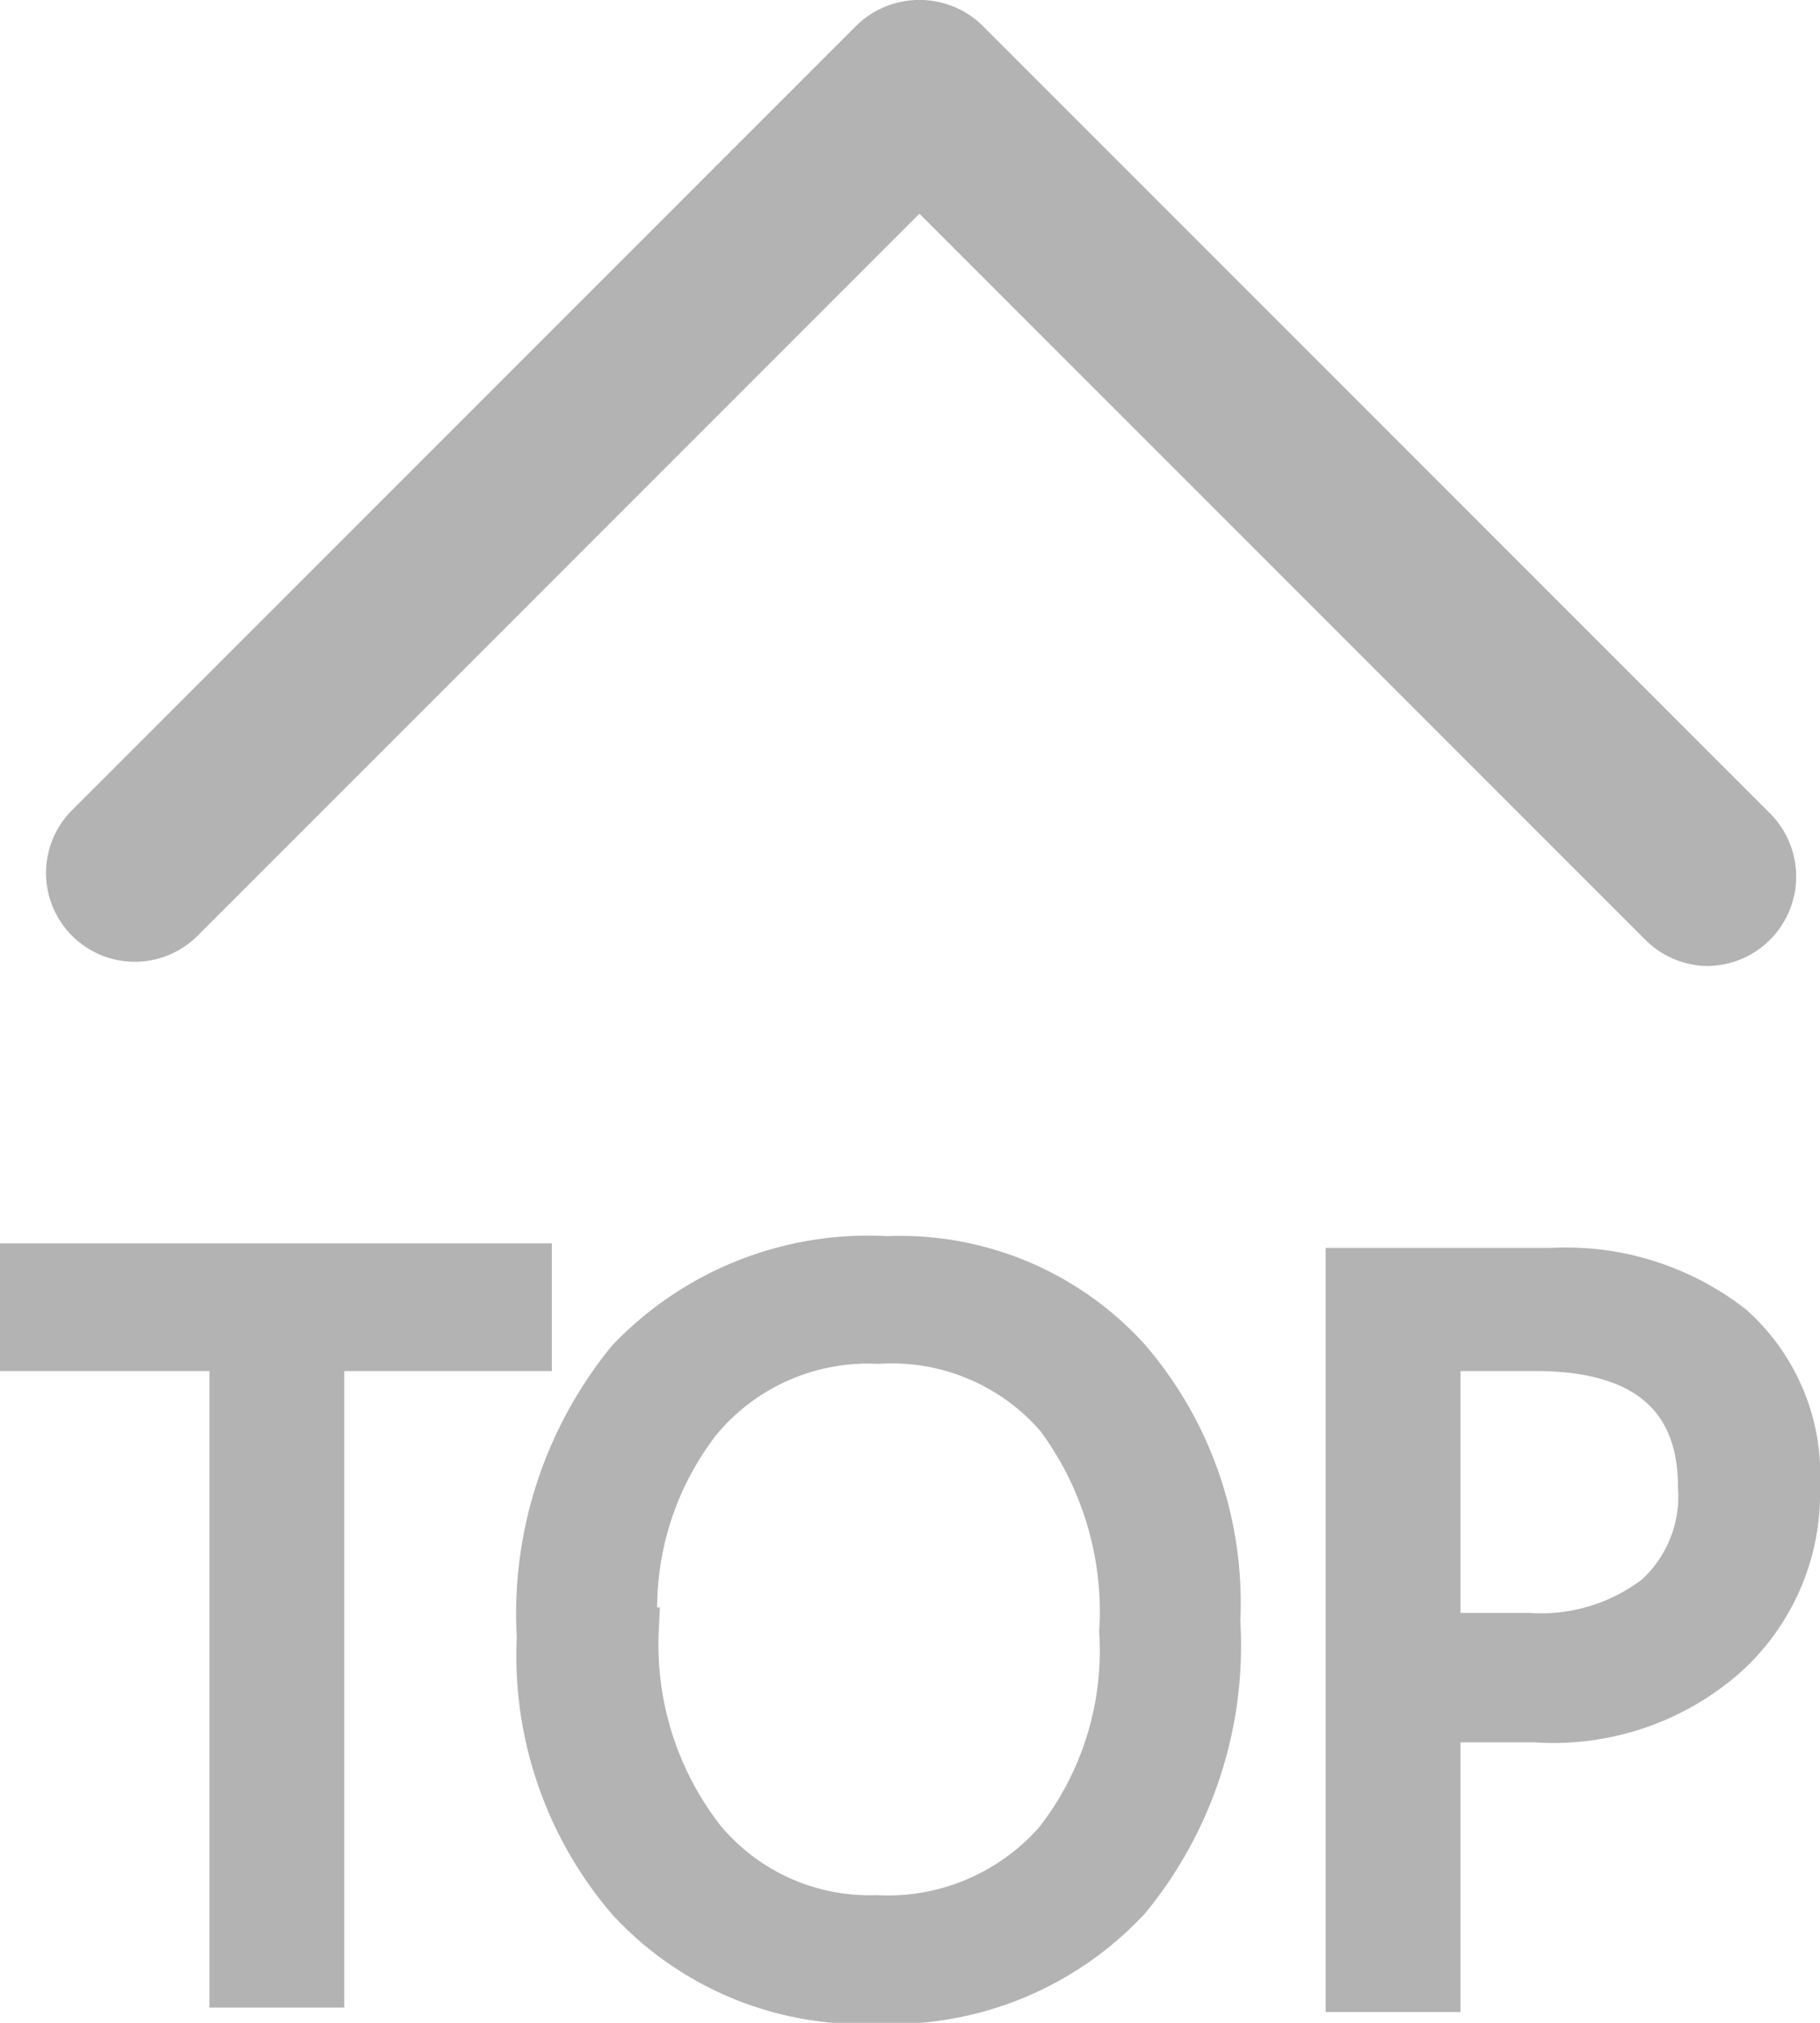
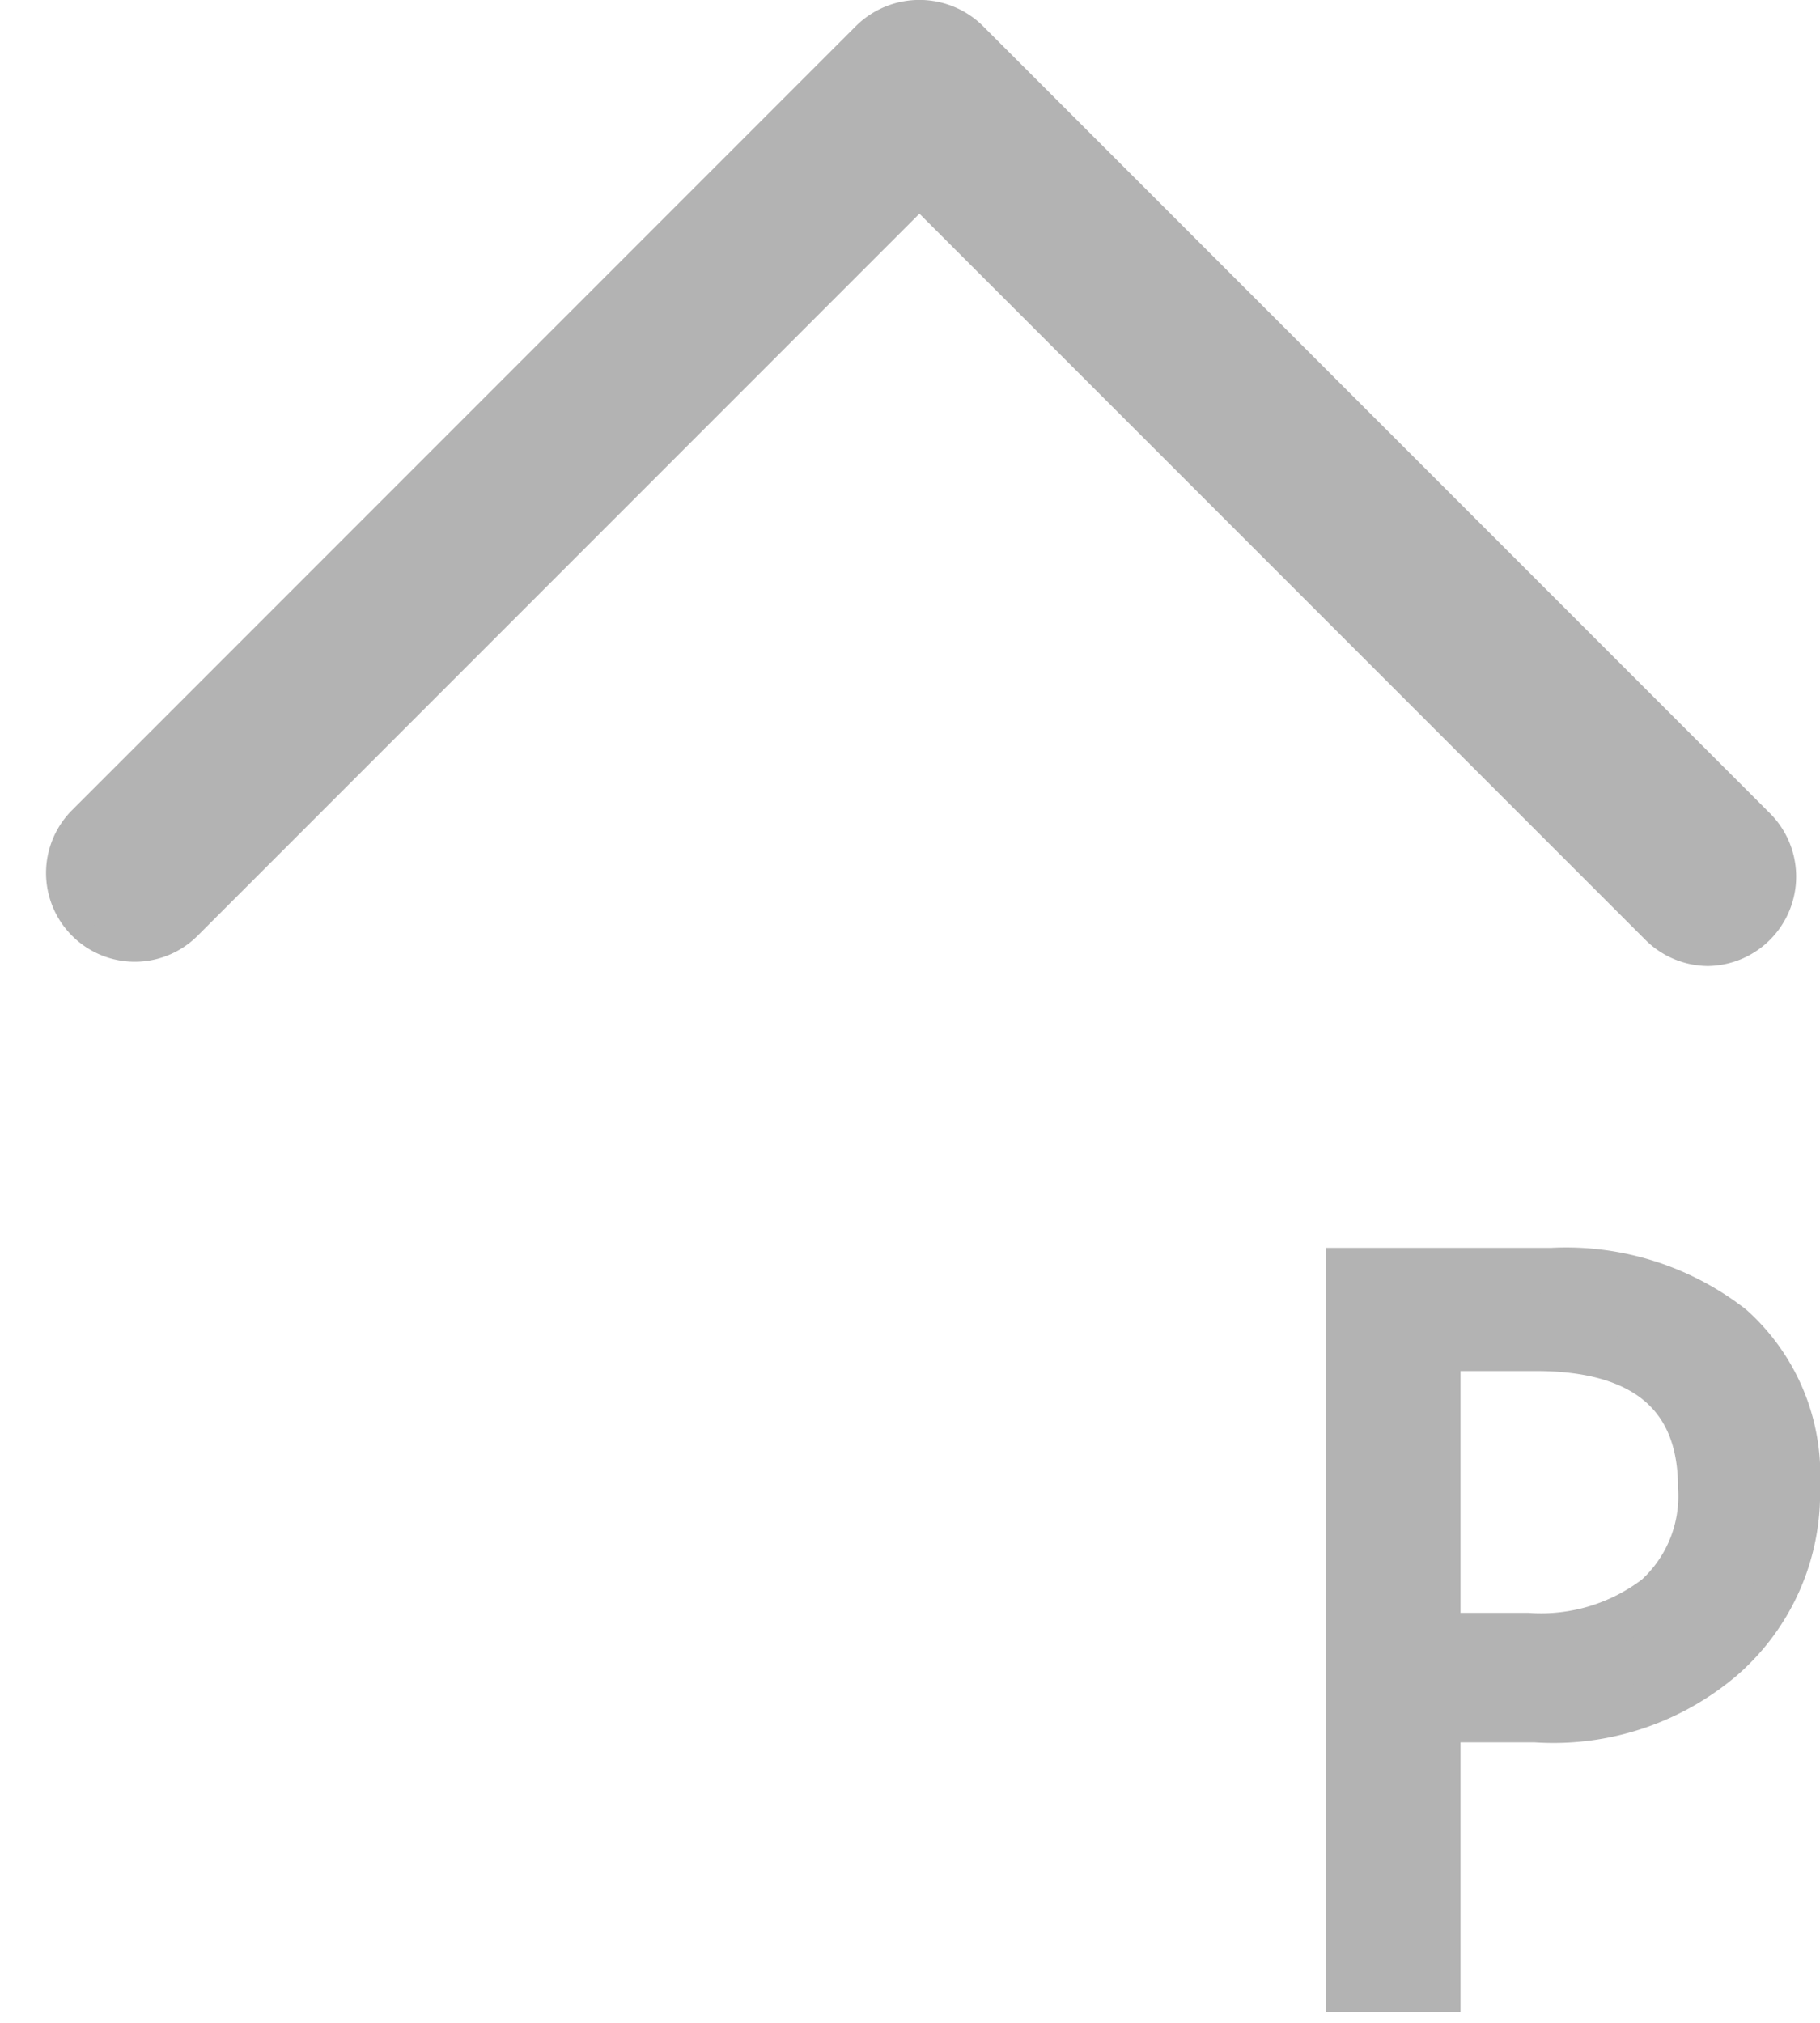
<svg xmlns="http://www.w3.org/2000/svg" viewBox="0 0 20.25 22.5">
  <defs>
    <style>.cls-1,.cls-2{fill:#b3b3b3;stroke:#b3b3b3;stroke-miterlimit:10;}.cls-1{stroke-width:0.5px;}.cls-2{stroke-width:0.25px;}</style>
  </defs>
  <title>backtop</title>
  <g id="图层_2" data-name="图层 2">
    <g id="图层_1-2" data-name="图层 1">
-       <path class="cls-1" d="M5.89,15H3.58v7.08h-1V15H.25v-.92H5.89Z" />
-       <path class="cls-1" d="M6,18.21a4.45,4.45,0,0,1,1-3.08A3.68,3.68,0,0,1,9.87,14a3.42,3.42,0,0,1,2.68,1.12,4.15,4.15,0,0,1,1,2.91,4.43,4.43,0,0,1-1,3.09,3.6,3.6,0,0,1-2.79,1.14A3.53,3.53,0,0,1,7,21.13,4.17,4.17,0,0,1,6,18.21Zm1.08-.08a3.52,3.52,0,0,0,.74,2.33,2.41,2.41,0,0,0,1.93.87,2.5,2.5,0,0,0,2-.84,3.44,3.44,0,0,0,.73-2.34,3.63,3.63,0,0,0-.71-2.39,2.44,2.44,0,0,0-2-.84,2.44,2.44,0,0,0-2,.89A3.41,3.41,0,0,0,7.07,18.13Z" />
      <path class="cls-1" d="M16,19.13v3H15v-8h2.27a3,3,0,0,1,2,.63A2.21,2.21,0,0,1,20,16.53a2.43,2.43,0,0,1-.83,1.91,2.9,2.9,0,0,1-2.09.69ZM16,15v3.19h1a2.11,2.11,0,0,0,1.43-.43,1.51,1.51,0,0,0,.49-1.22c0-1-.61-1.54-1.83-1.54Z" />
      <path class="cls-2" d="M19,10.62a.87.87,0,0,1-.61-.26L10.23,2.2,2.11,10.32A.86.86,0,1,1,.89,9.1L9.62.37a.88.88,0,0,1,1.22,0l8.77,8.77A.87.87,0,0,1,19,10.62Z" />
    </g>
  </g>
</svg>